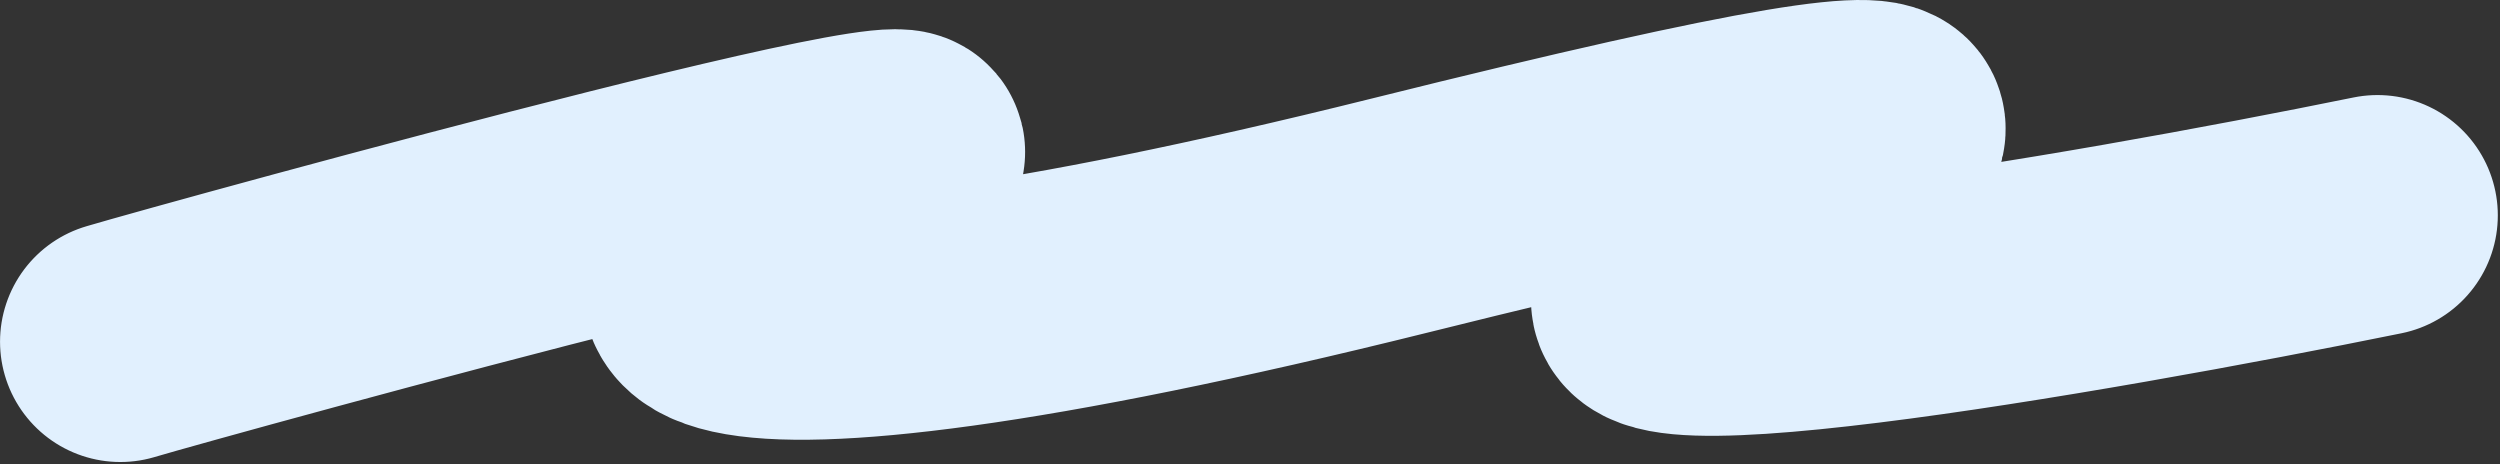
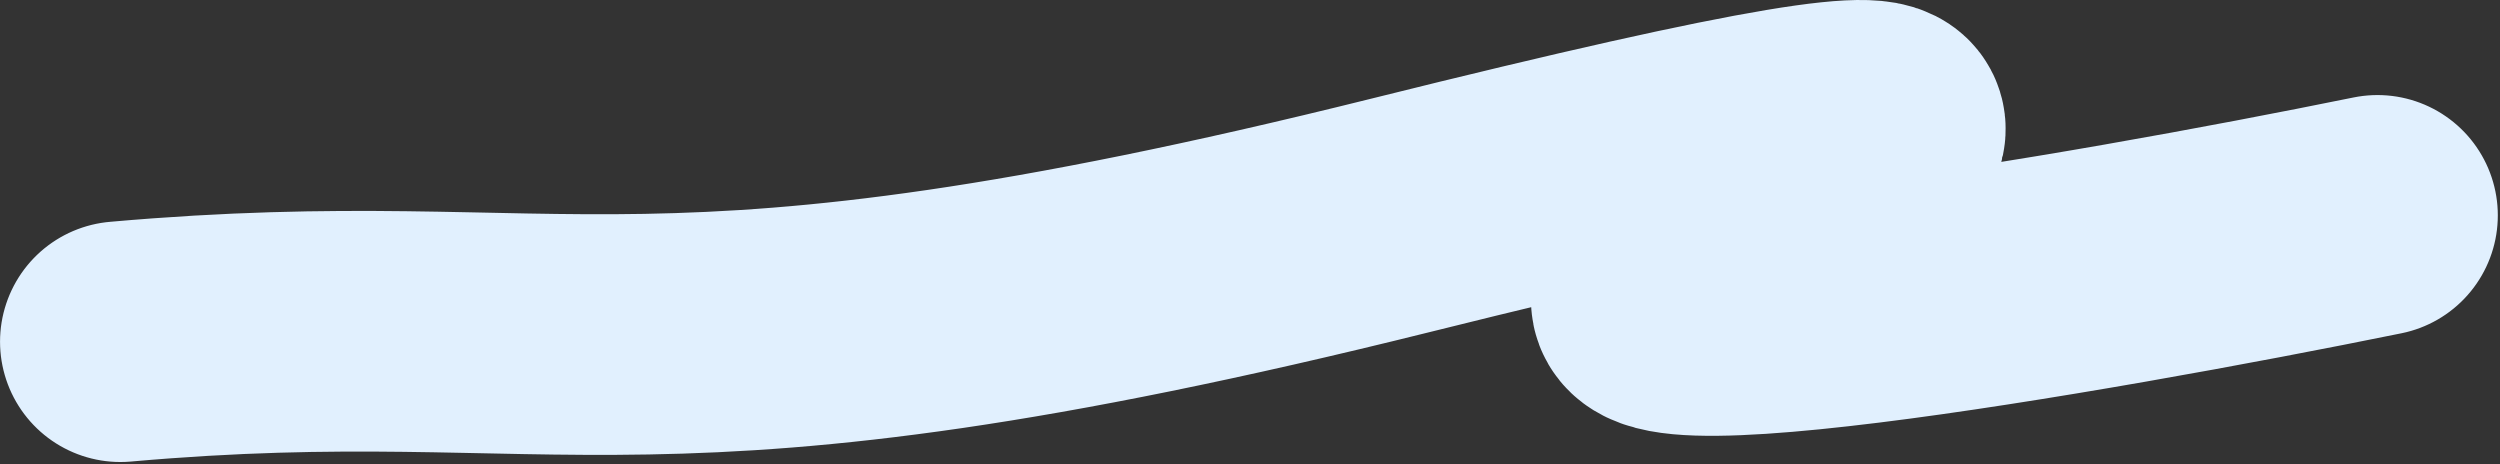
<svg xmlns="http://www.w3.org/2000/svg" width="350" height="65" viewBox="0 0 350 65" fill="none">
  <rect x="0" y="0" width="350" height="65" fill="#333333" stroke="none" />
-   <path d="M16.849 47.837C27.229 44.749 158.514 8.536 119.434 25.379C80.354 42.223 90.124 56.54 196.068 30.152C302.012 3.763 258.352 22.011 234.232 38.573C214.936 51.824 291.937 38.48 332.849 30.152" stroke="#E1F0FE" stroke-width="33.689" stroke-linecap="round" />
+   <path d="M16.849 47.837C80.354 42.223 90.124 56.54 196.068 30.152C302.012 3.763 258.352 22.011 234.232 38.573C214.936 51.824 291.937 38.48 332.849 30.152" stroke="#E1F0FE" stroke-width="33.689" stroke-linecap="round" />
</svg>